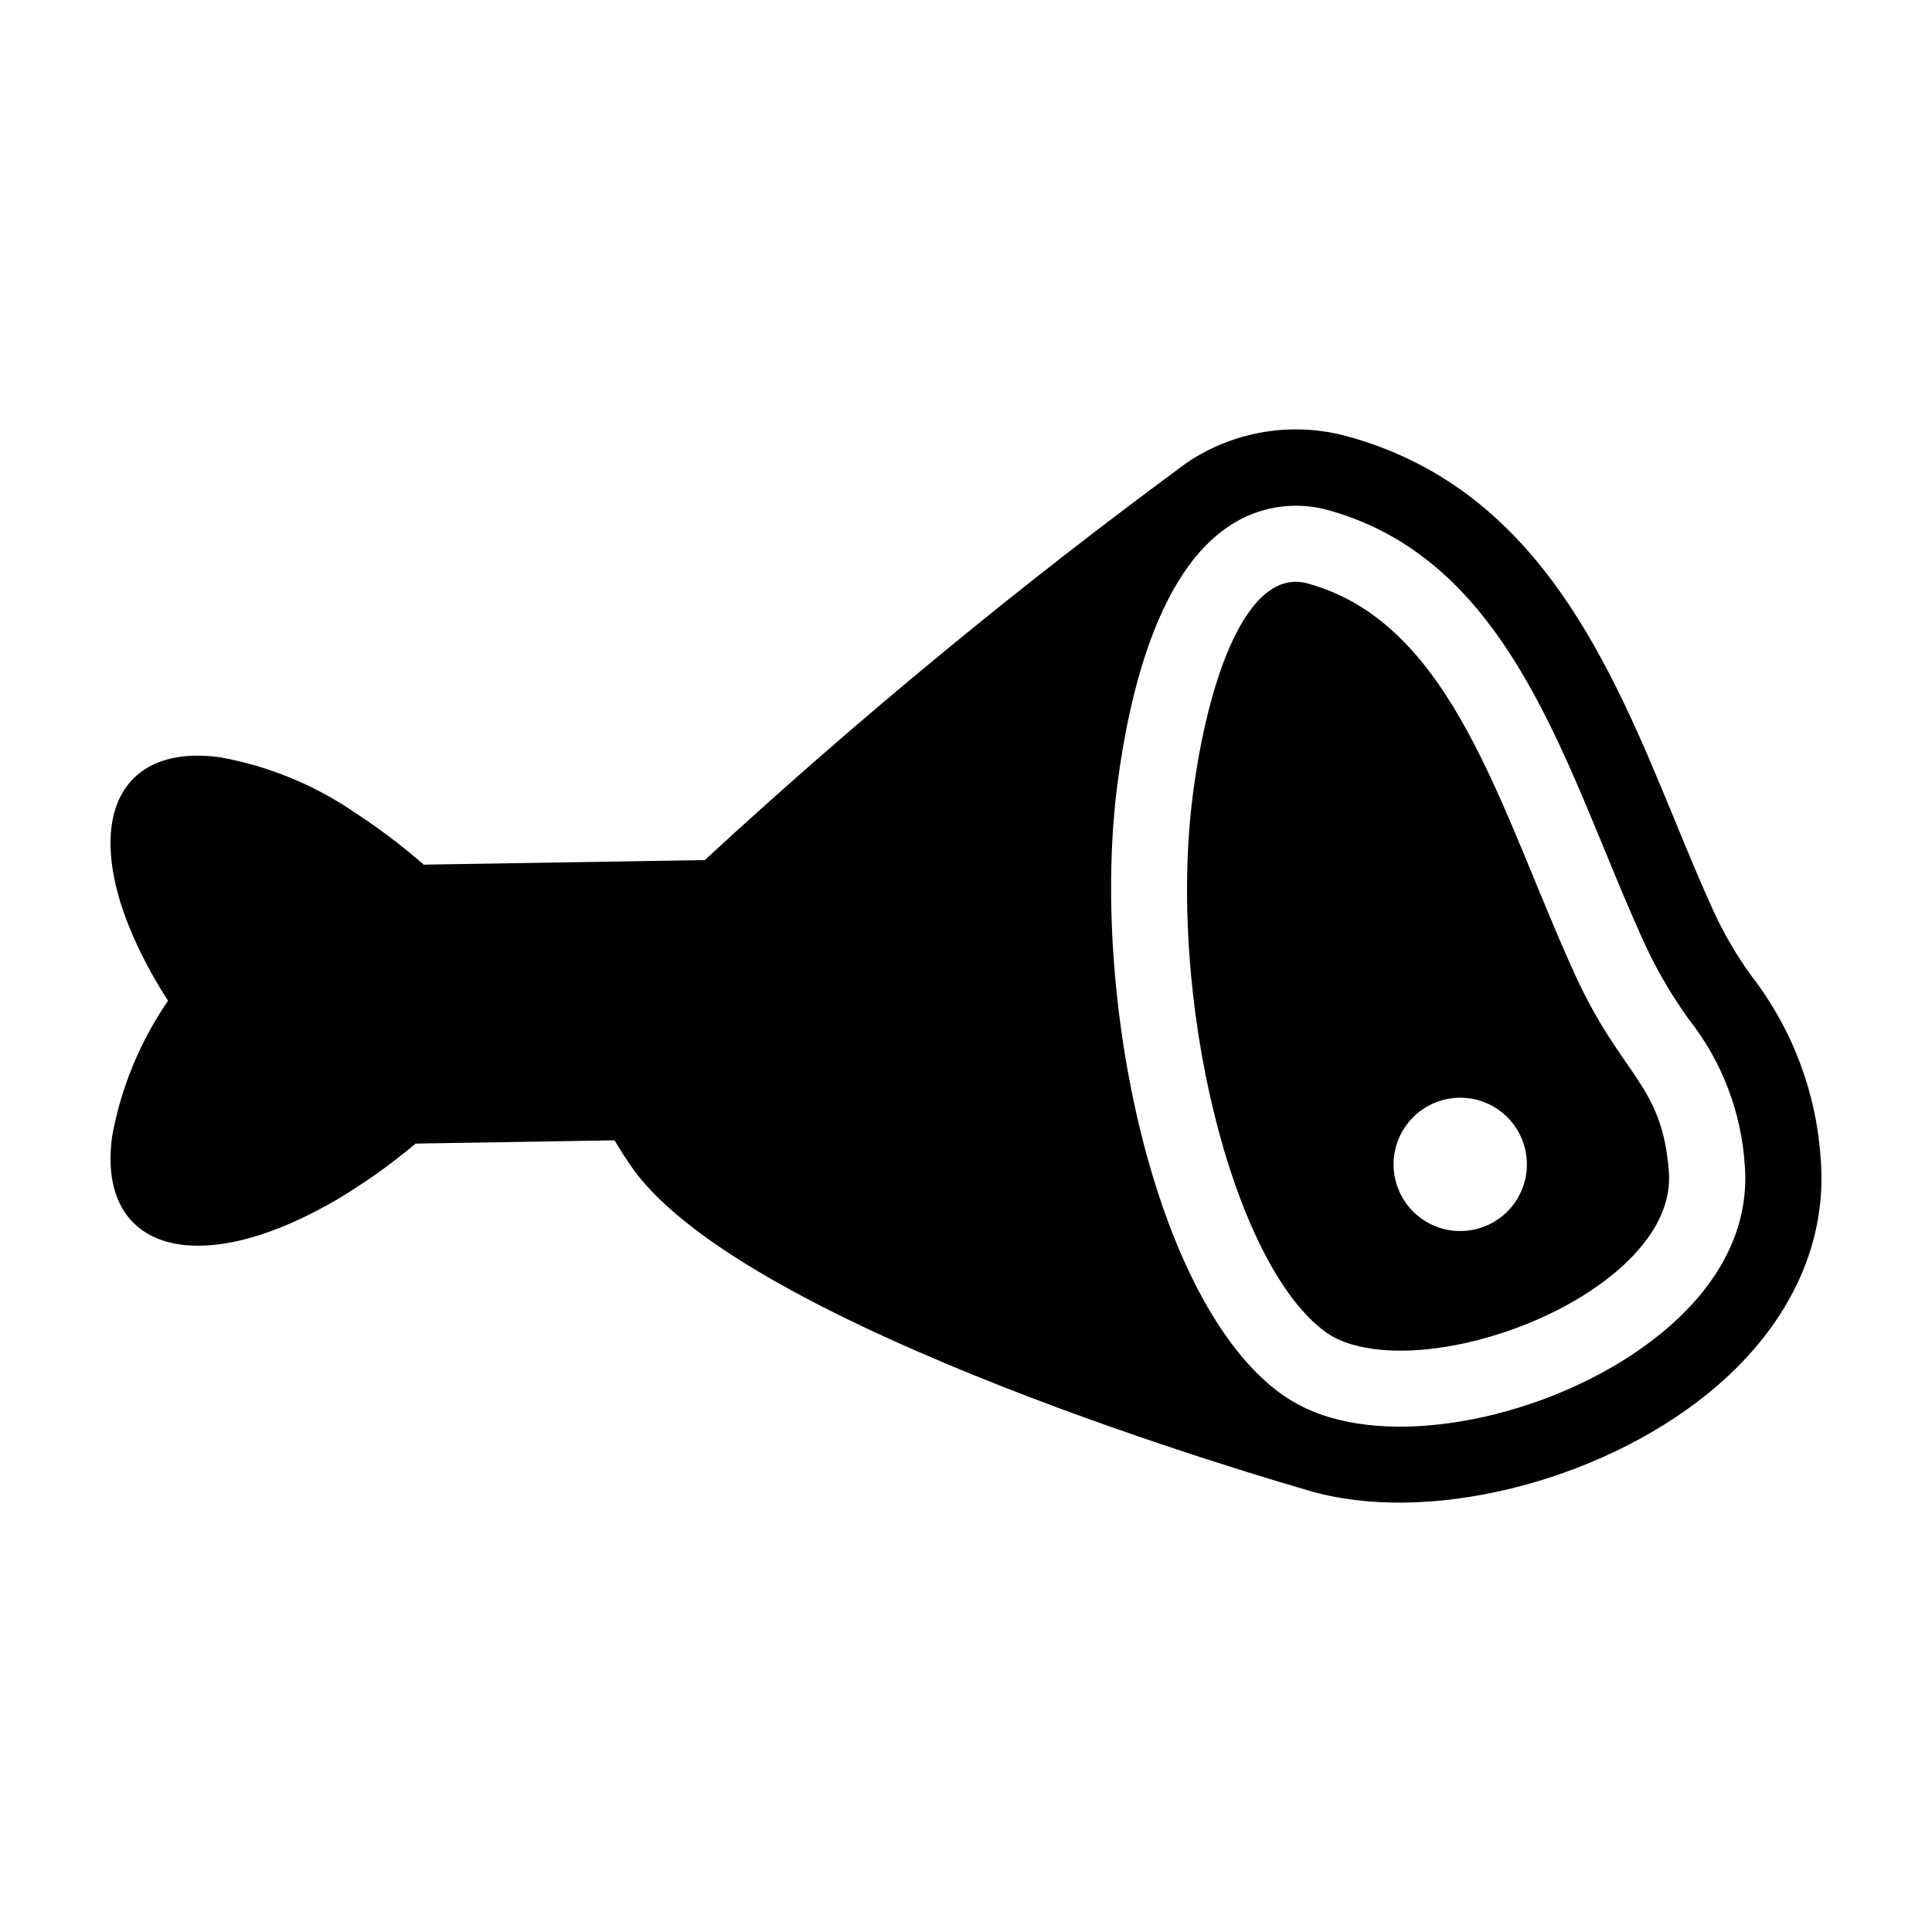
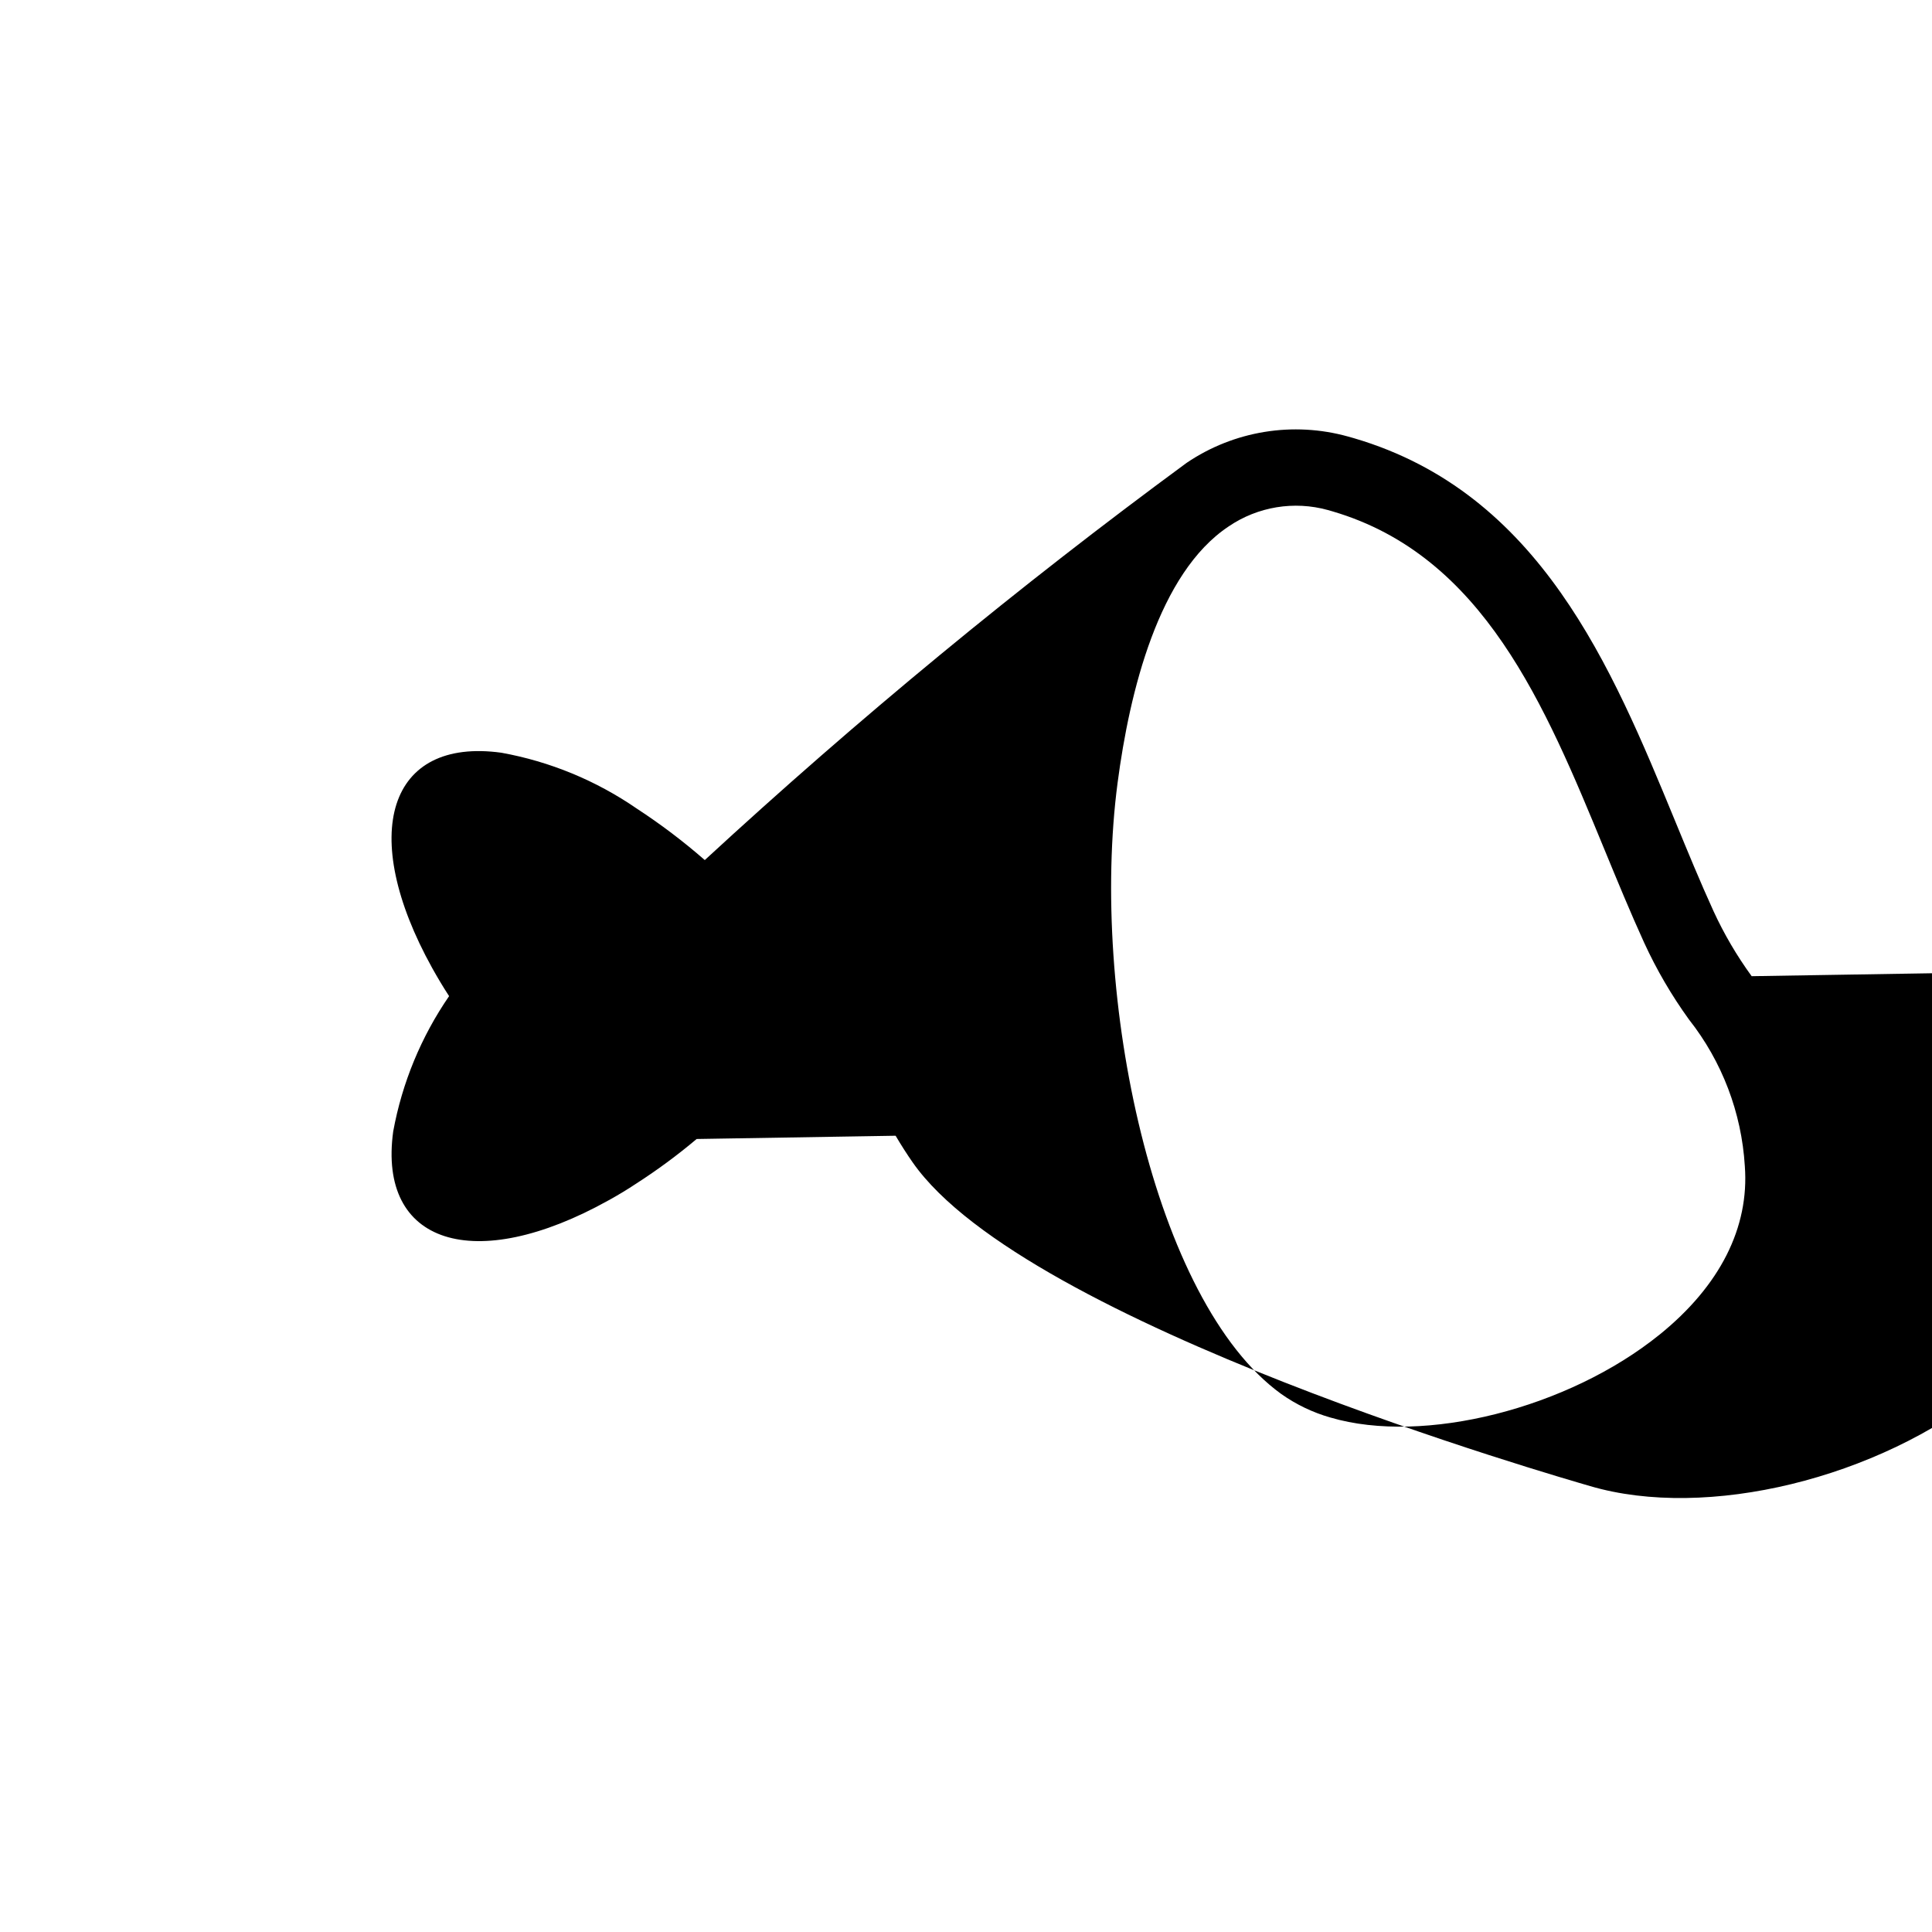
<svg xmlns="http://www.w3.org/2000/svg" fill="#000000" width="800px" height="800px" version="1.1" viewBox="144 144 512 512">
  <g>
-     <path d="m490.55 298.62c-16.176-4.453-26.453 25.703-30.367 55.492-7.117 54.117 10.293 124.9 35.145 142.91v0.004c2.125 1.477 4.484 2.582 6.977 3.273 18.336 5.398 49.844-2.988 68.805-18.312 7.402-5.988 16.047-15.613 15.156-27.473-1.758-23.395-12.473-25.066-24.902-52.301-19.797-43.363-32.051-92.922-70.812-103.59zm57.371 158.94c-1.32 4.492-4.375 8.277-8.488 10.52-4.113 2.242-8.949 2.762-13.445 1.438-4.496-1.324-8.281-4.379-10.523-8.492s-2.758-8.949-1.438-13.441c1.324-4.496 4.379-8.281 8.492-10.523 4.113-2.242 8.949-2.758 13.445-1.438 4.492 1.324 8.277 4.379 10.52 8.492 2.246 4.113 2.762 8.949 1.438 13.445z" />
-     <path d="m608.21 402.7c-3.934-5.402-7.32-11.176-10.113-17.246-3.481-7.625-6.738-15.543-10.191-23.926-16.773-40.723-35.777-86.879-85.027-101.38l-1.613-0.457c-14.594-4.07-30.242-1.523-42.789 6.965-44.484 32.699-87.113 67.84-127.7 105.27l-74.477 1.215c-5.68-4.957-11.699-9.516-18.016-13.637-10.777-7.43-23.012-12.48-35.891-14.809-29.918-4.117-38.102 21.434-18.324 57.074 1.406 2.512 2.859 4.969 4.469 7.43-7.41 10.77-12.453 22.984-14.809 35.844-4.117 29.867 21.484 38.102 57.074 18.27 2.461-1.355 4.969-2.859 7.379-4.469 5.566-3.582 10.898-7.519 15.961-11.785l52.727-0.863c1.496 2.535 3.035 4.934 4.543 7.094 30.023 42.957 172.34 83.645 179.5 85.75 30.863 9.082 76.254-1.938 105.59-25.652 21.086-17.051 31.75-39.035 30.031-61.887-1.09-17.734-7.473-34.734-18.324-48.801zm-24.406 94.988c-24.238 19.586-62.531 29.242-87.195 21.98v0.004c-4.695-1.336-9.133-3.461-13.117-6.289-33.766-24.465-50.719-105.65-43.324-161.89 3.18-24.215 10.879-55.672 29.465-68.004 7.699-5.227 17.309-6.809 26.273-4.324l1.266 0.363c39.973 11.766 56.289 51.383 72.066 89.699 3.371 8.184 6.856 16.648 10.492 24.617v-0.004c3.281 7.144 7.254 13.953 11.859 20.328 8.781 11.137 13.945 24.688 14.809 38.844 1.223 16.285-6.586 31.738-22.594 44.68z" />
+     <path d="m608.21 402.7c-3.934-5.402-7.32-11.176-10.113-17.246-3.481-7.625-6.738-15.543-10.191-23.926-16.773-40.723-35.777-86.879-85.027-101.38l-1.613-0.457c-14.594-4.07-30.242-1.523-42.789 6.965-44.484 32.699-87.113 67.84-127.7 105.27c-5.68-4.957-11.699-9.516-18.016-13.637-10.777-7.43-23.012-12.48-35.891-14.809-29.918-4.117-38.102 21.434-18.324 57.074 1.406 2.512 2.859 4.969 4.469 7.43-7.41 10.77-12.453 22.984-14.809 35.844-4.117 29.867 21.484 38.102 57.074 18.27 2.461-1.355 4.969-2.859 7.379-4.469 5.566-3.582 10.898-7.519 15.961-11.785l52.727-0.863c1.496 2.535 3.035 4.934 4.543 7.094 30.023 42.957 172.34 83.645 179.5 85.75 30.863 9.082 76.254-1.938 105.59-25.652 21.086-17.051 31.75-39.035 30.031-61.887-1.09-17.734-7.473-34.734-18.324-48.801zm-24.406 94.988c-24.238 19.586-62.531 29.242-87.195 21.98v0.004c-4.695-1.336-9.133-3.461-13.117-6.289-33.766-24.465-50.719-105.65-43.324-161.89 3.18-24.215 10.879-55.672 29.465-68.004 7.699-5.227 17.309-6.809 26.273-4.324l1.266 0.363c39.973 11.766 56.289 51.383 72.066 89.699 3.371 8.184 6.856 16.648 10.492 24.617v-0.004c3.281 7.144 7.254 13.953 11.859 20.328 8.781 11.137 13.945 24.688 14.809 38.844 1.223 16.285-6.586 31.738-22.594 44.68z" />
  </g>
</svg>